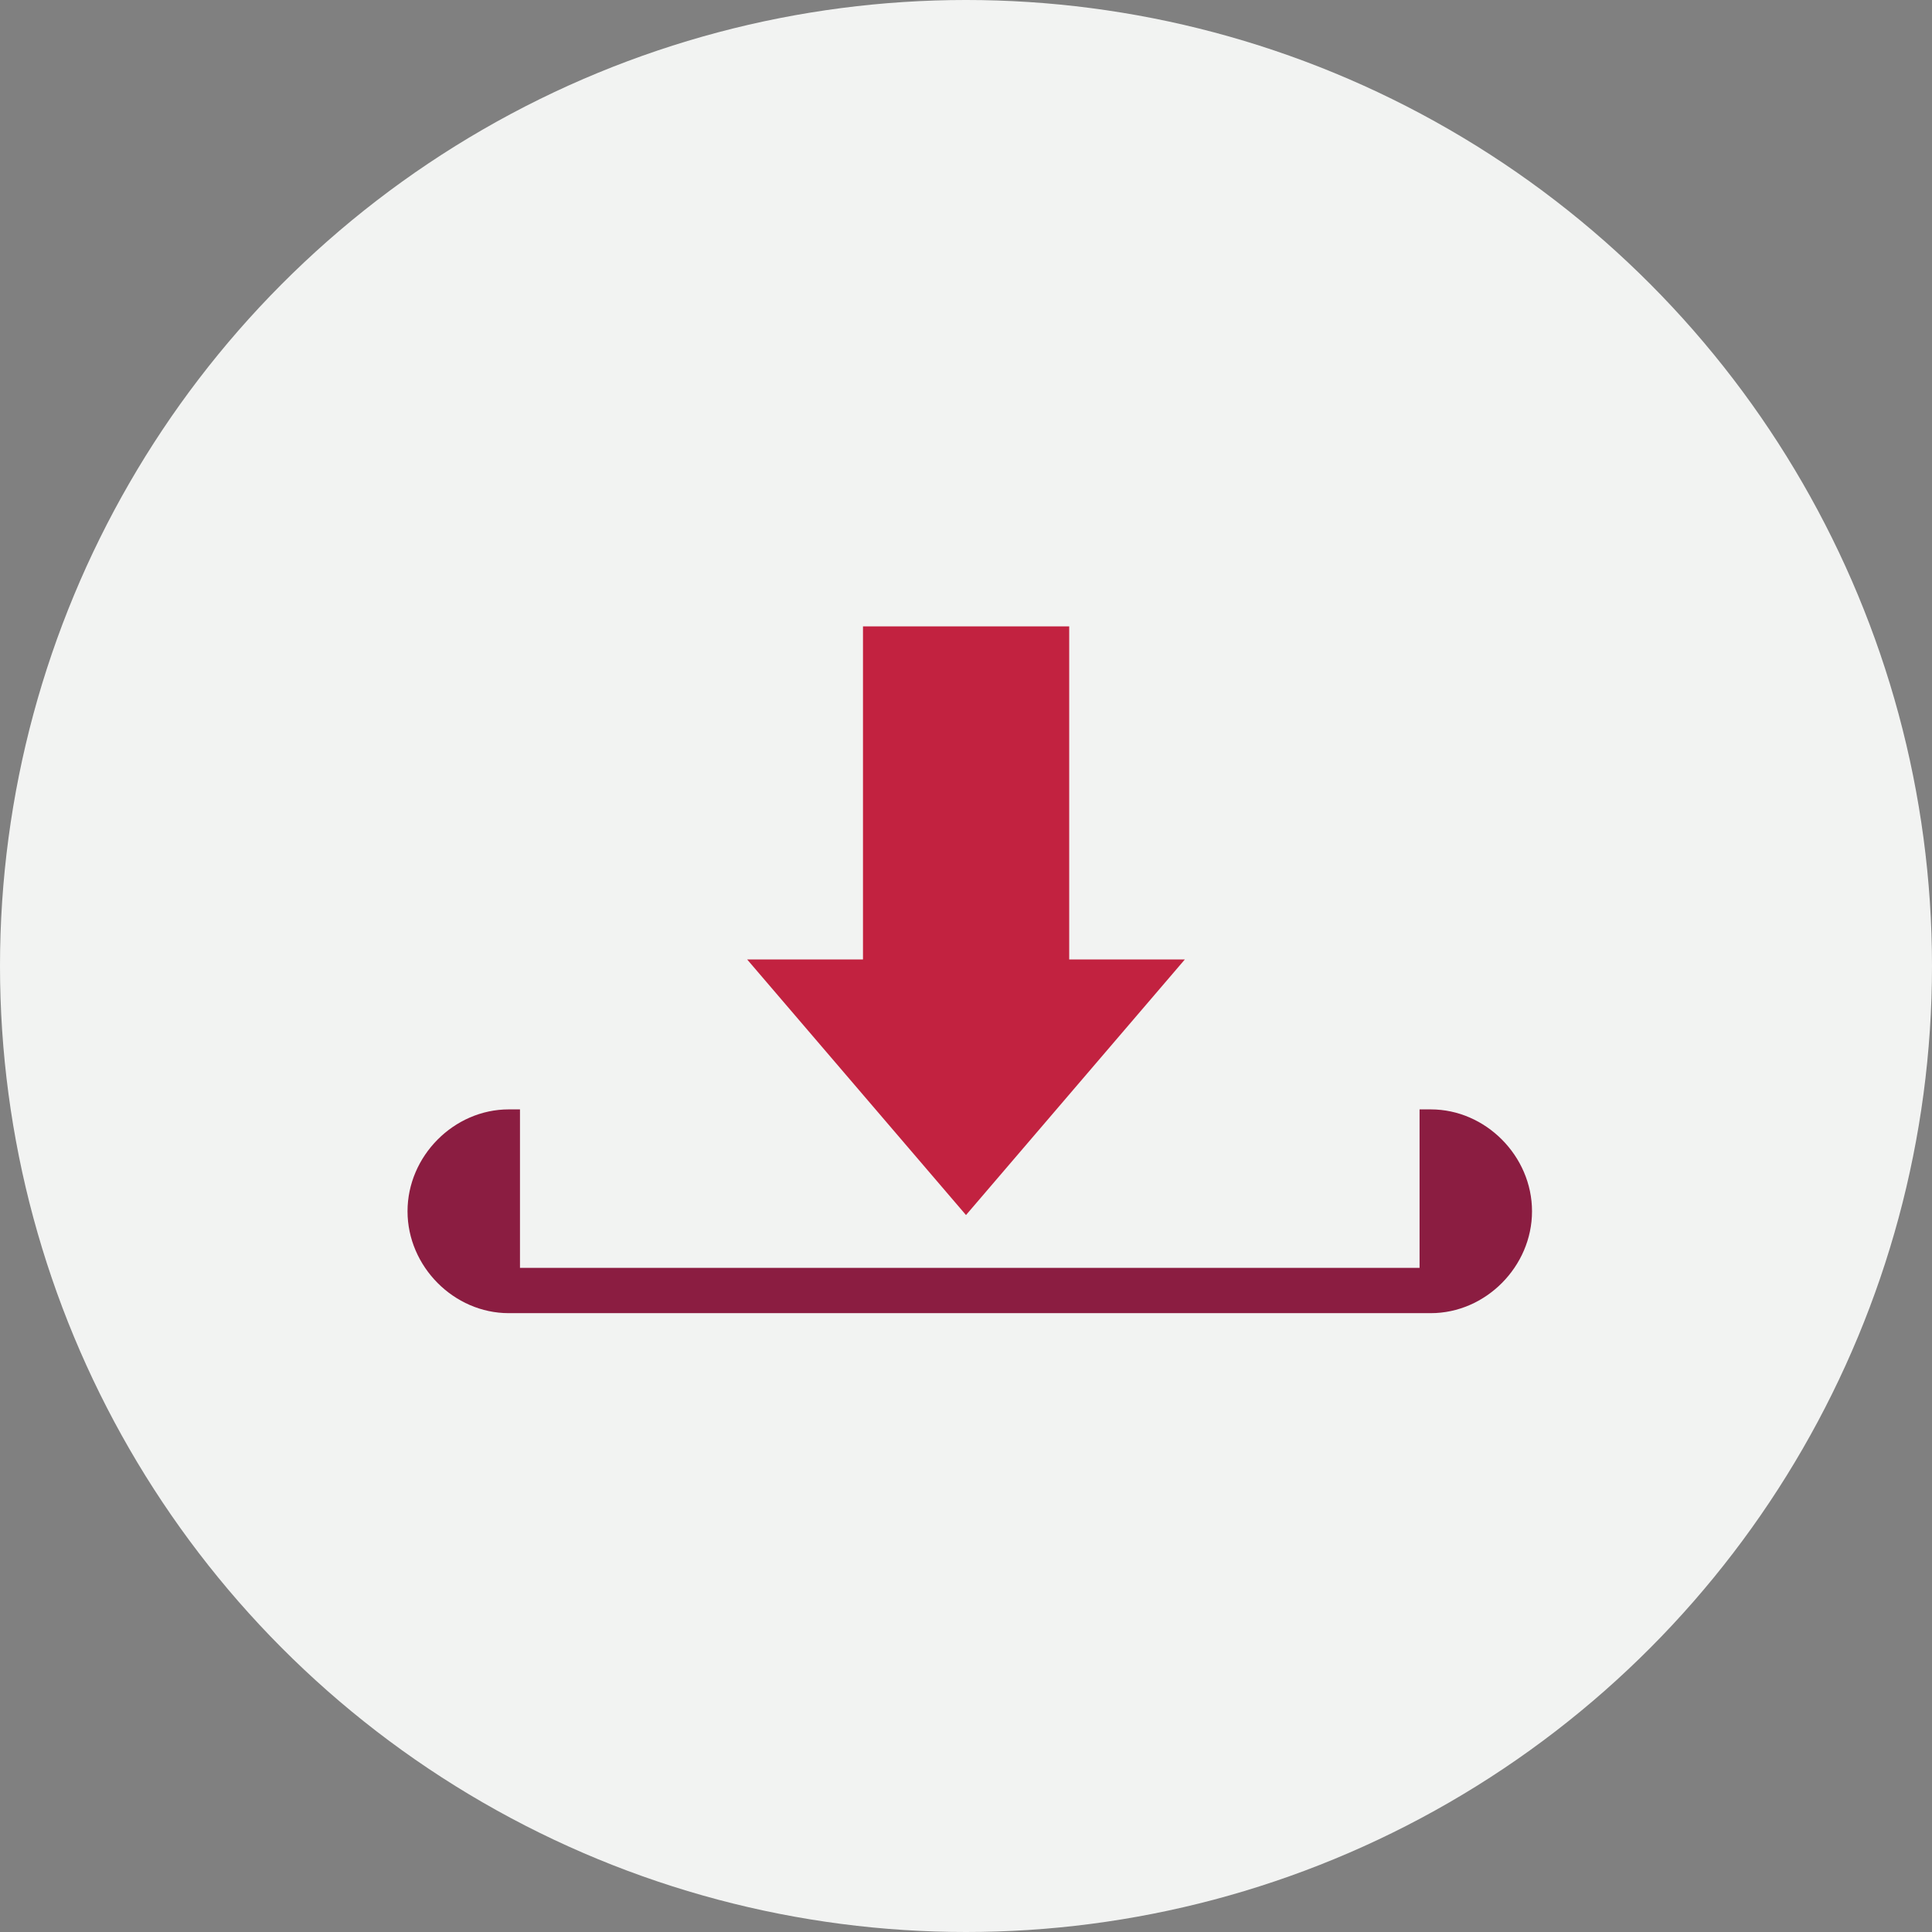
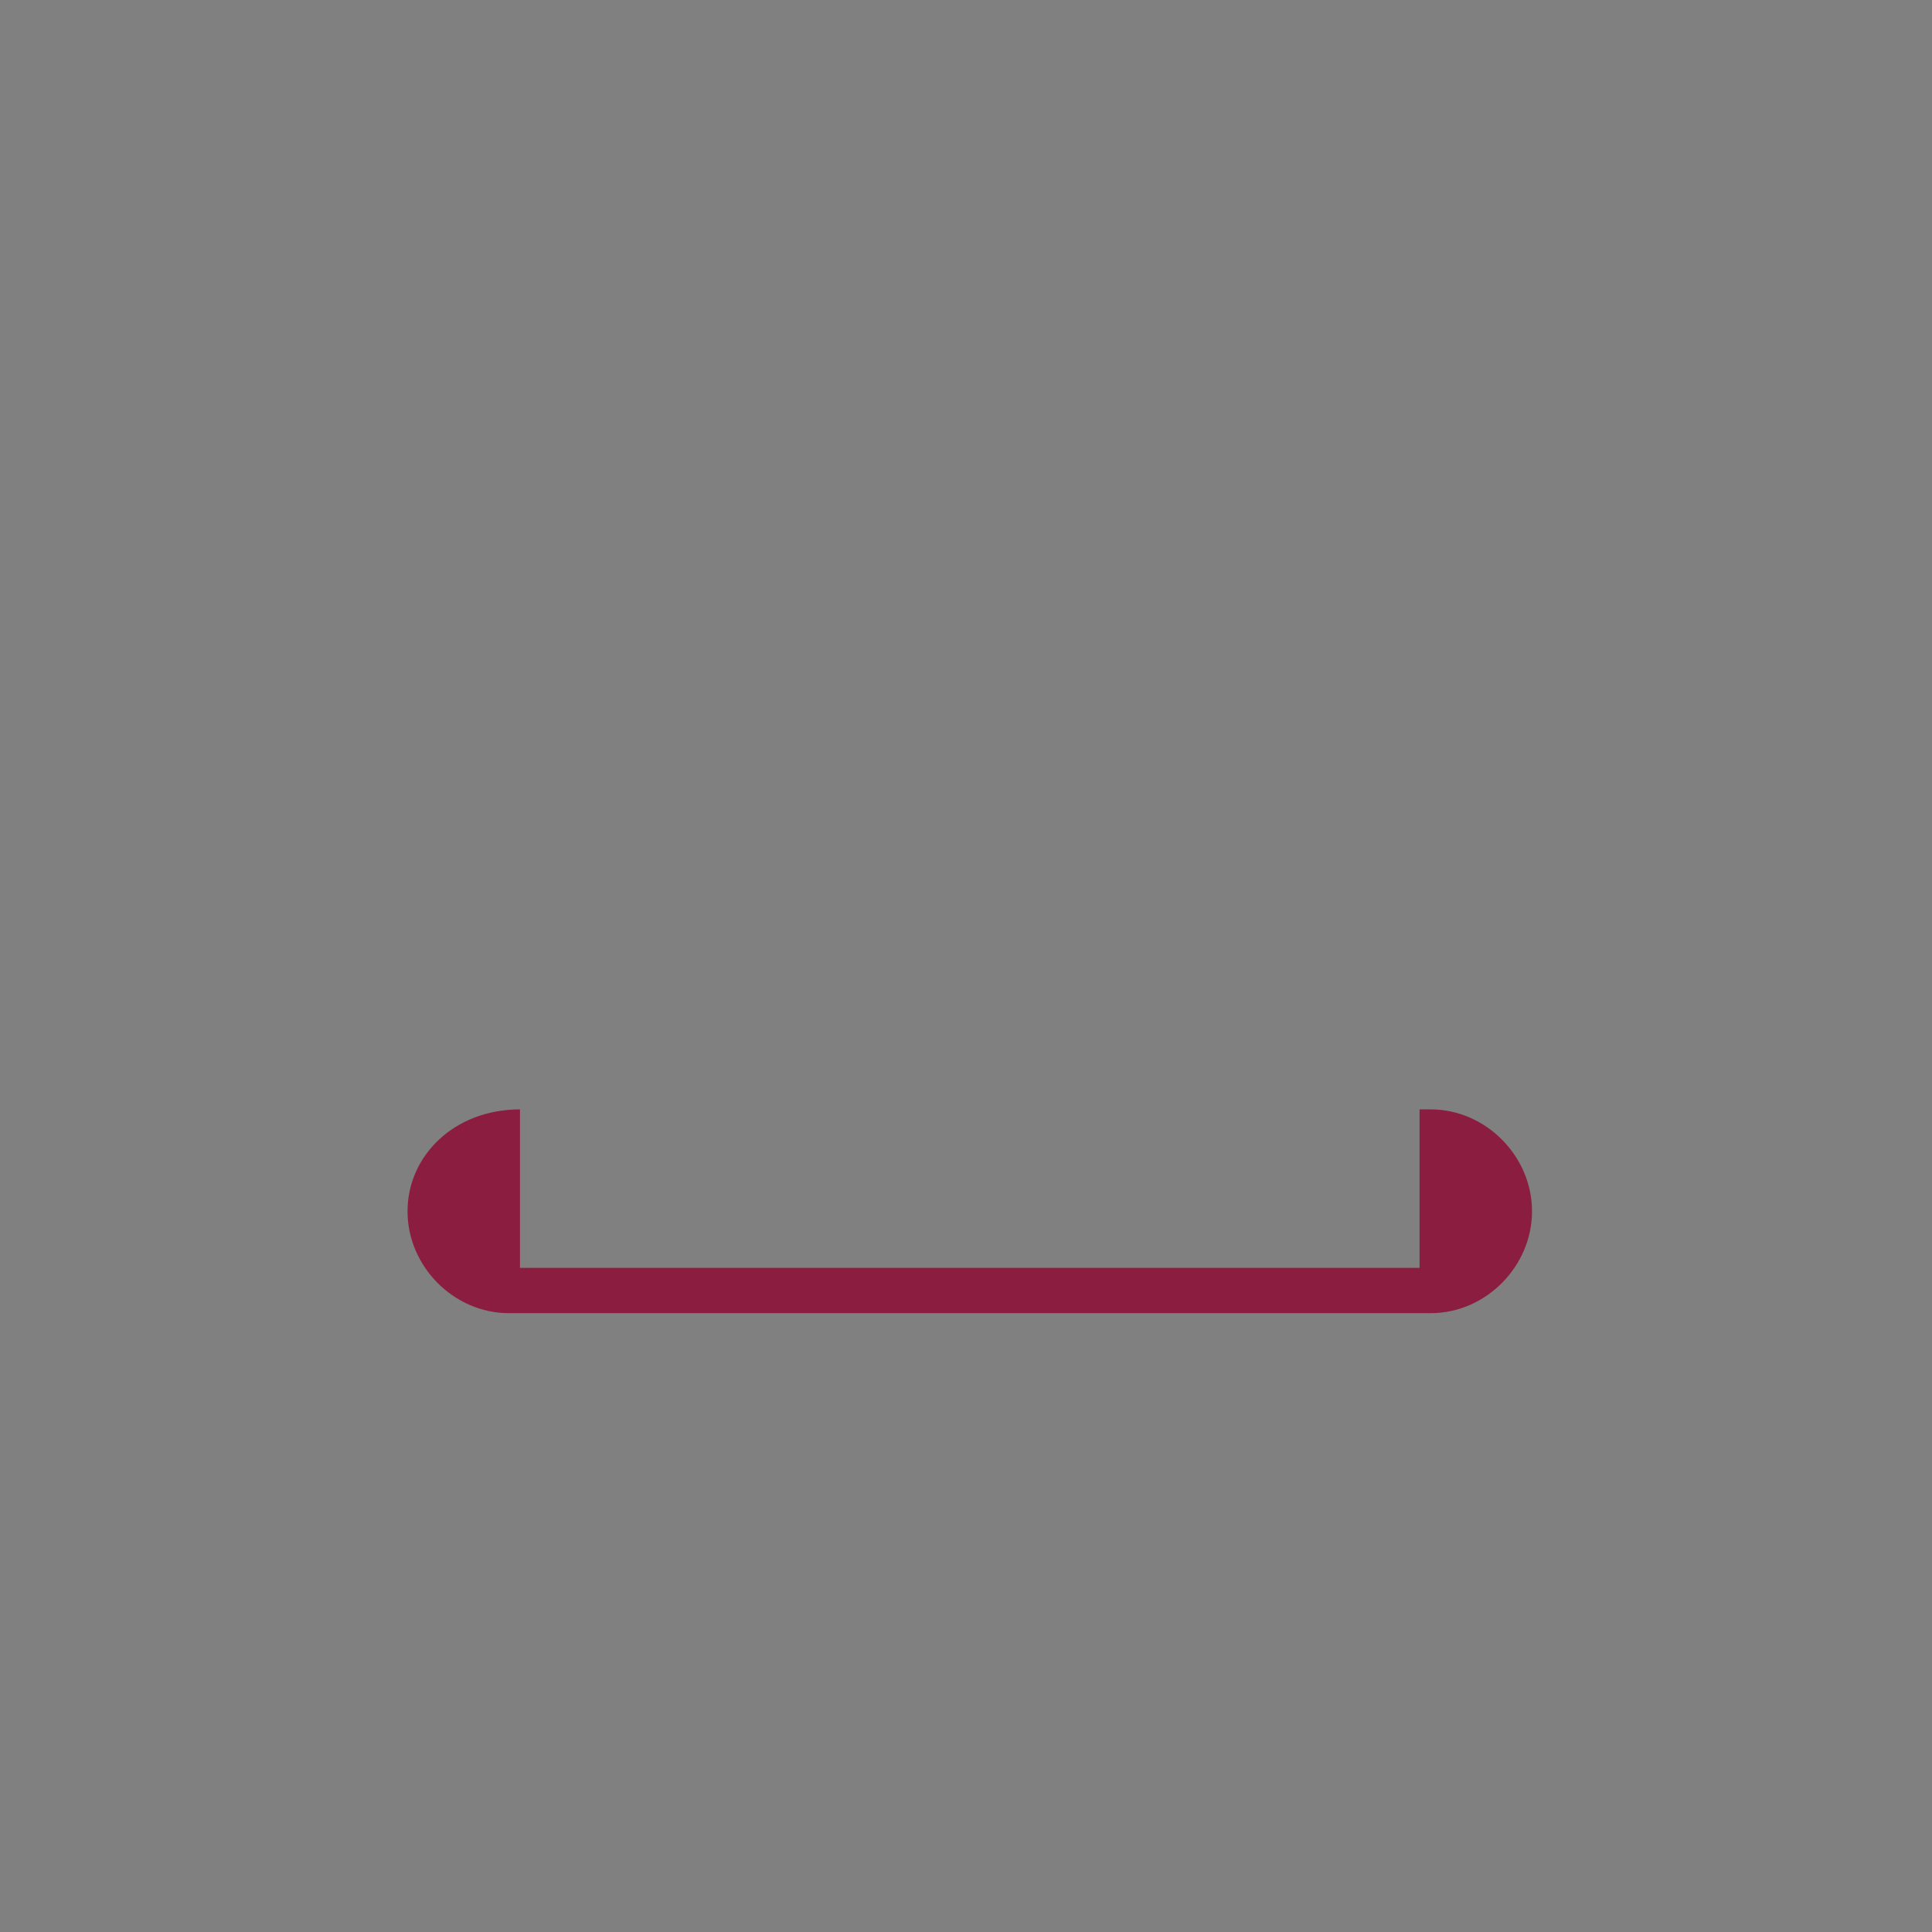
<svg xmlns="http://www.w3.org/2000/svg" width="256px" height="256px" viewBox="0 0 256 256" version="1.1">
  <rect x="0" y="0" width="256" height="256" fill="#808080" stroke="none" />
  <title>Icons/Illustrative/misc/download-256x256</title>
  <desc>Created with Sketch.</desc>
  <g id="Icons/Illustrative/misc/download-256x256" stroke="none" stroke-width="1" fill="none" fill-rule="evenodd">
    <g id="Icons/Illustrative/Oval" fill="#F2F3F2">
-       <circle id="Oval" cx="128" cy="128" r="128" />
-     </g>
-     <polygon id="Fill-3" fill="#C22240" points="141.675 127.131 141.675 83 114.35 83 114.35 127.131 99 127.131 128 161 157 127.131" />
-     <path d="M189.59,147 L179.16,147 L110.62,147 L77.84,147 L67.411,147 C60.143,147 54,153.182 54,160.499 C54,167.815 60.143,174 67.411,174 L68.9,174 L68.9,153 L188.1,153 L188.1,174 L189.59,174 C196.859,174 203,167.815 203,160.499 C203,153.182 196.859,147 189.59,147" id="Fill-10" fill="#8B1D41" transform="translate(128.5, 160.5) rotate(-180) translate(-128.5, -160.5) " />
+       </g>
+     <path d="M189.59,147 L179.16,147 L110.62,147 L77.84,147 L67.411,147 C60.143,147 54,153.182 54,160.499 C54,167.815 60.143,174 67.411,174 L68.9,174 L68.9,153 L188.1,153 L188.1,174 C196.859,174 203,167.815 203,160.499 C203,153.182 196.859,147 189.59,147" id="Fill-10" fill="#8B1D41" transform="translate(128.5, 160.5) rotate(-180) translate(-128.5, -160.5) " />
  </g>
</svg>